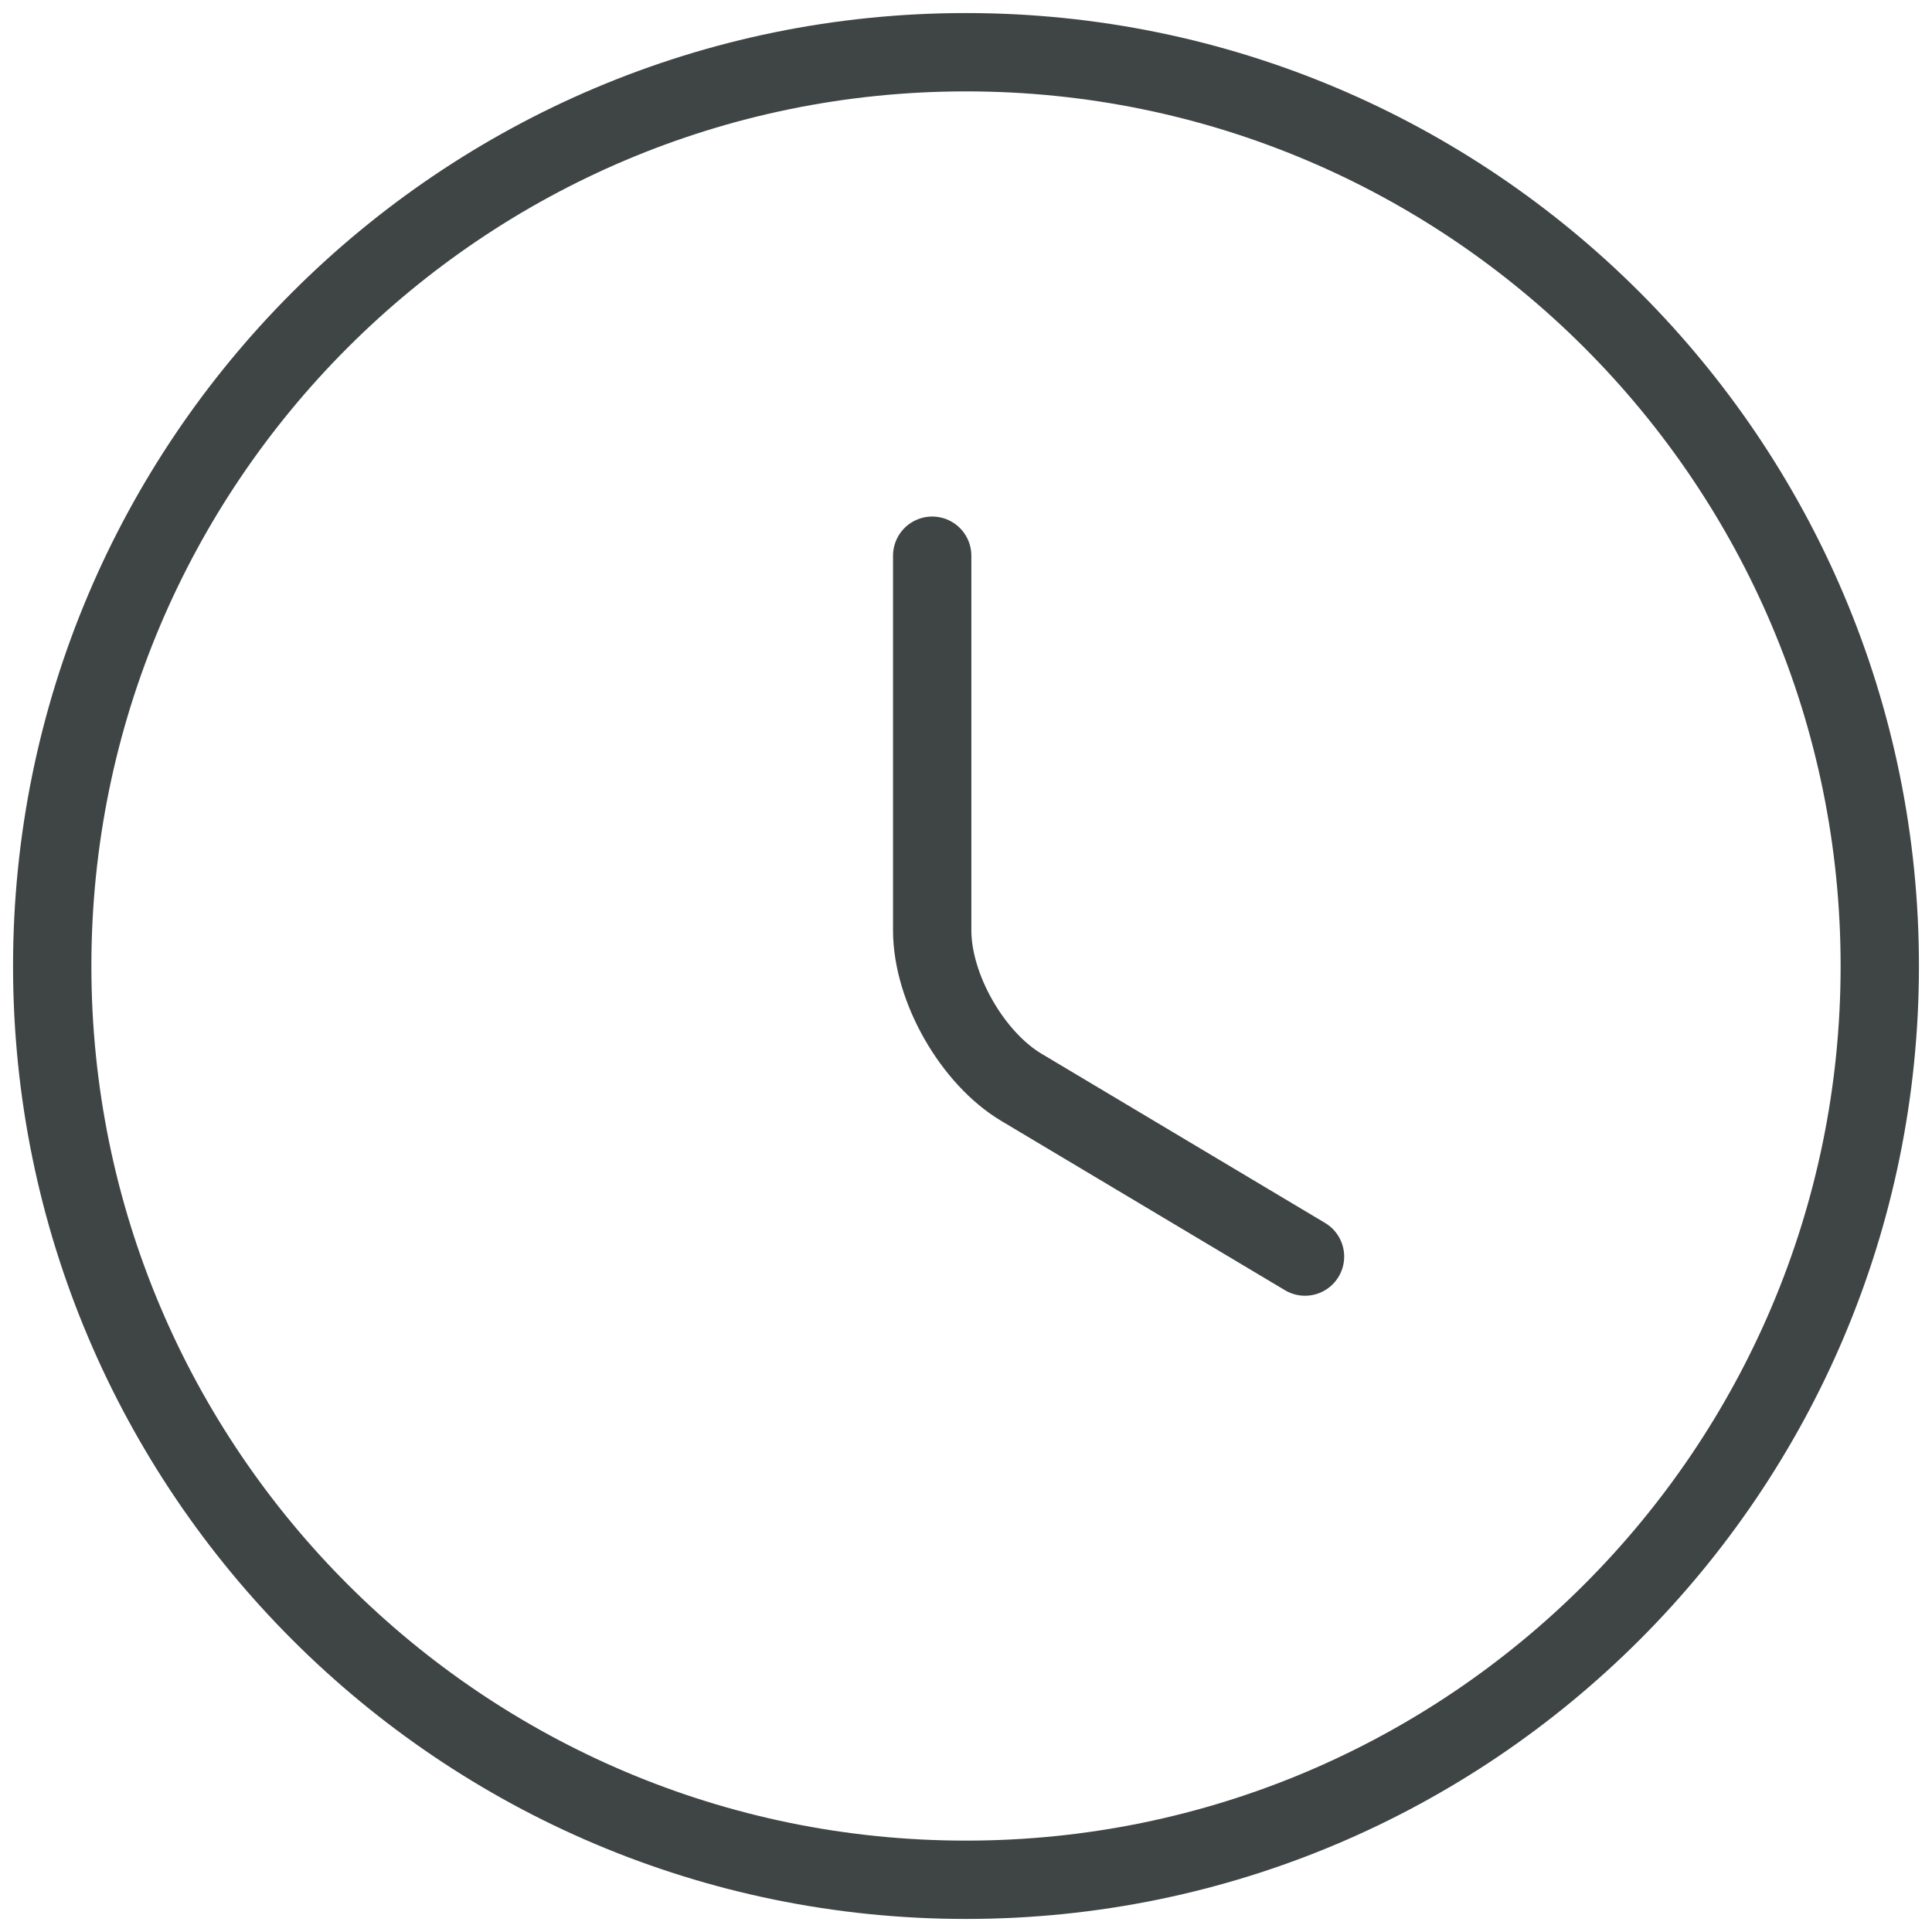
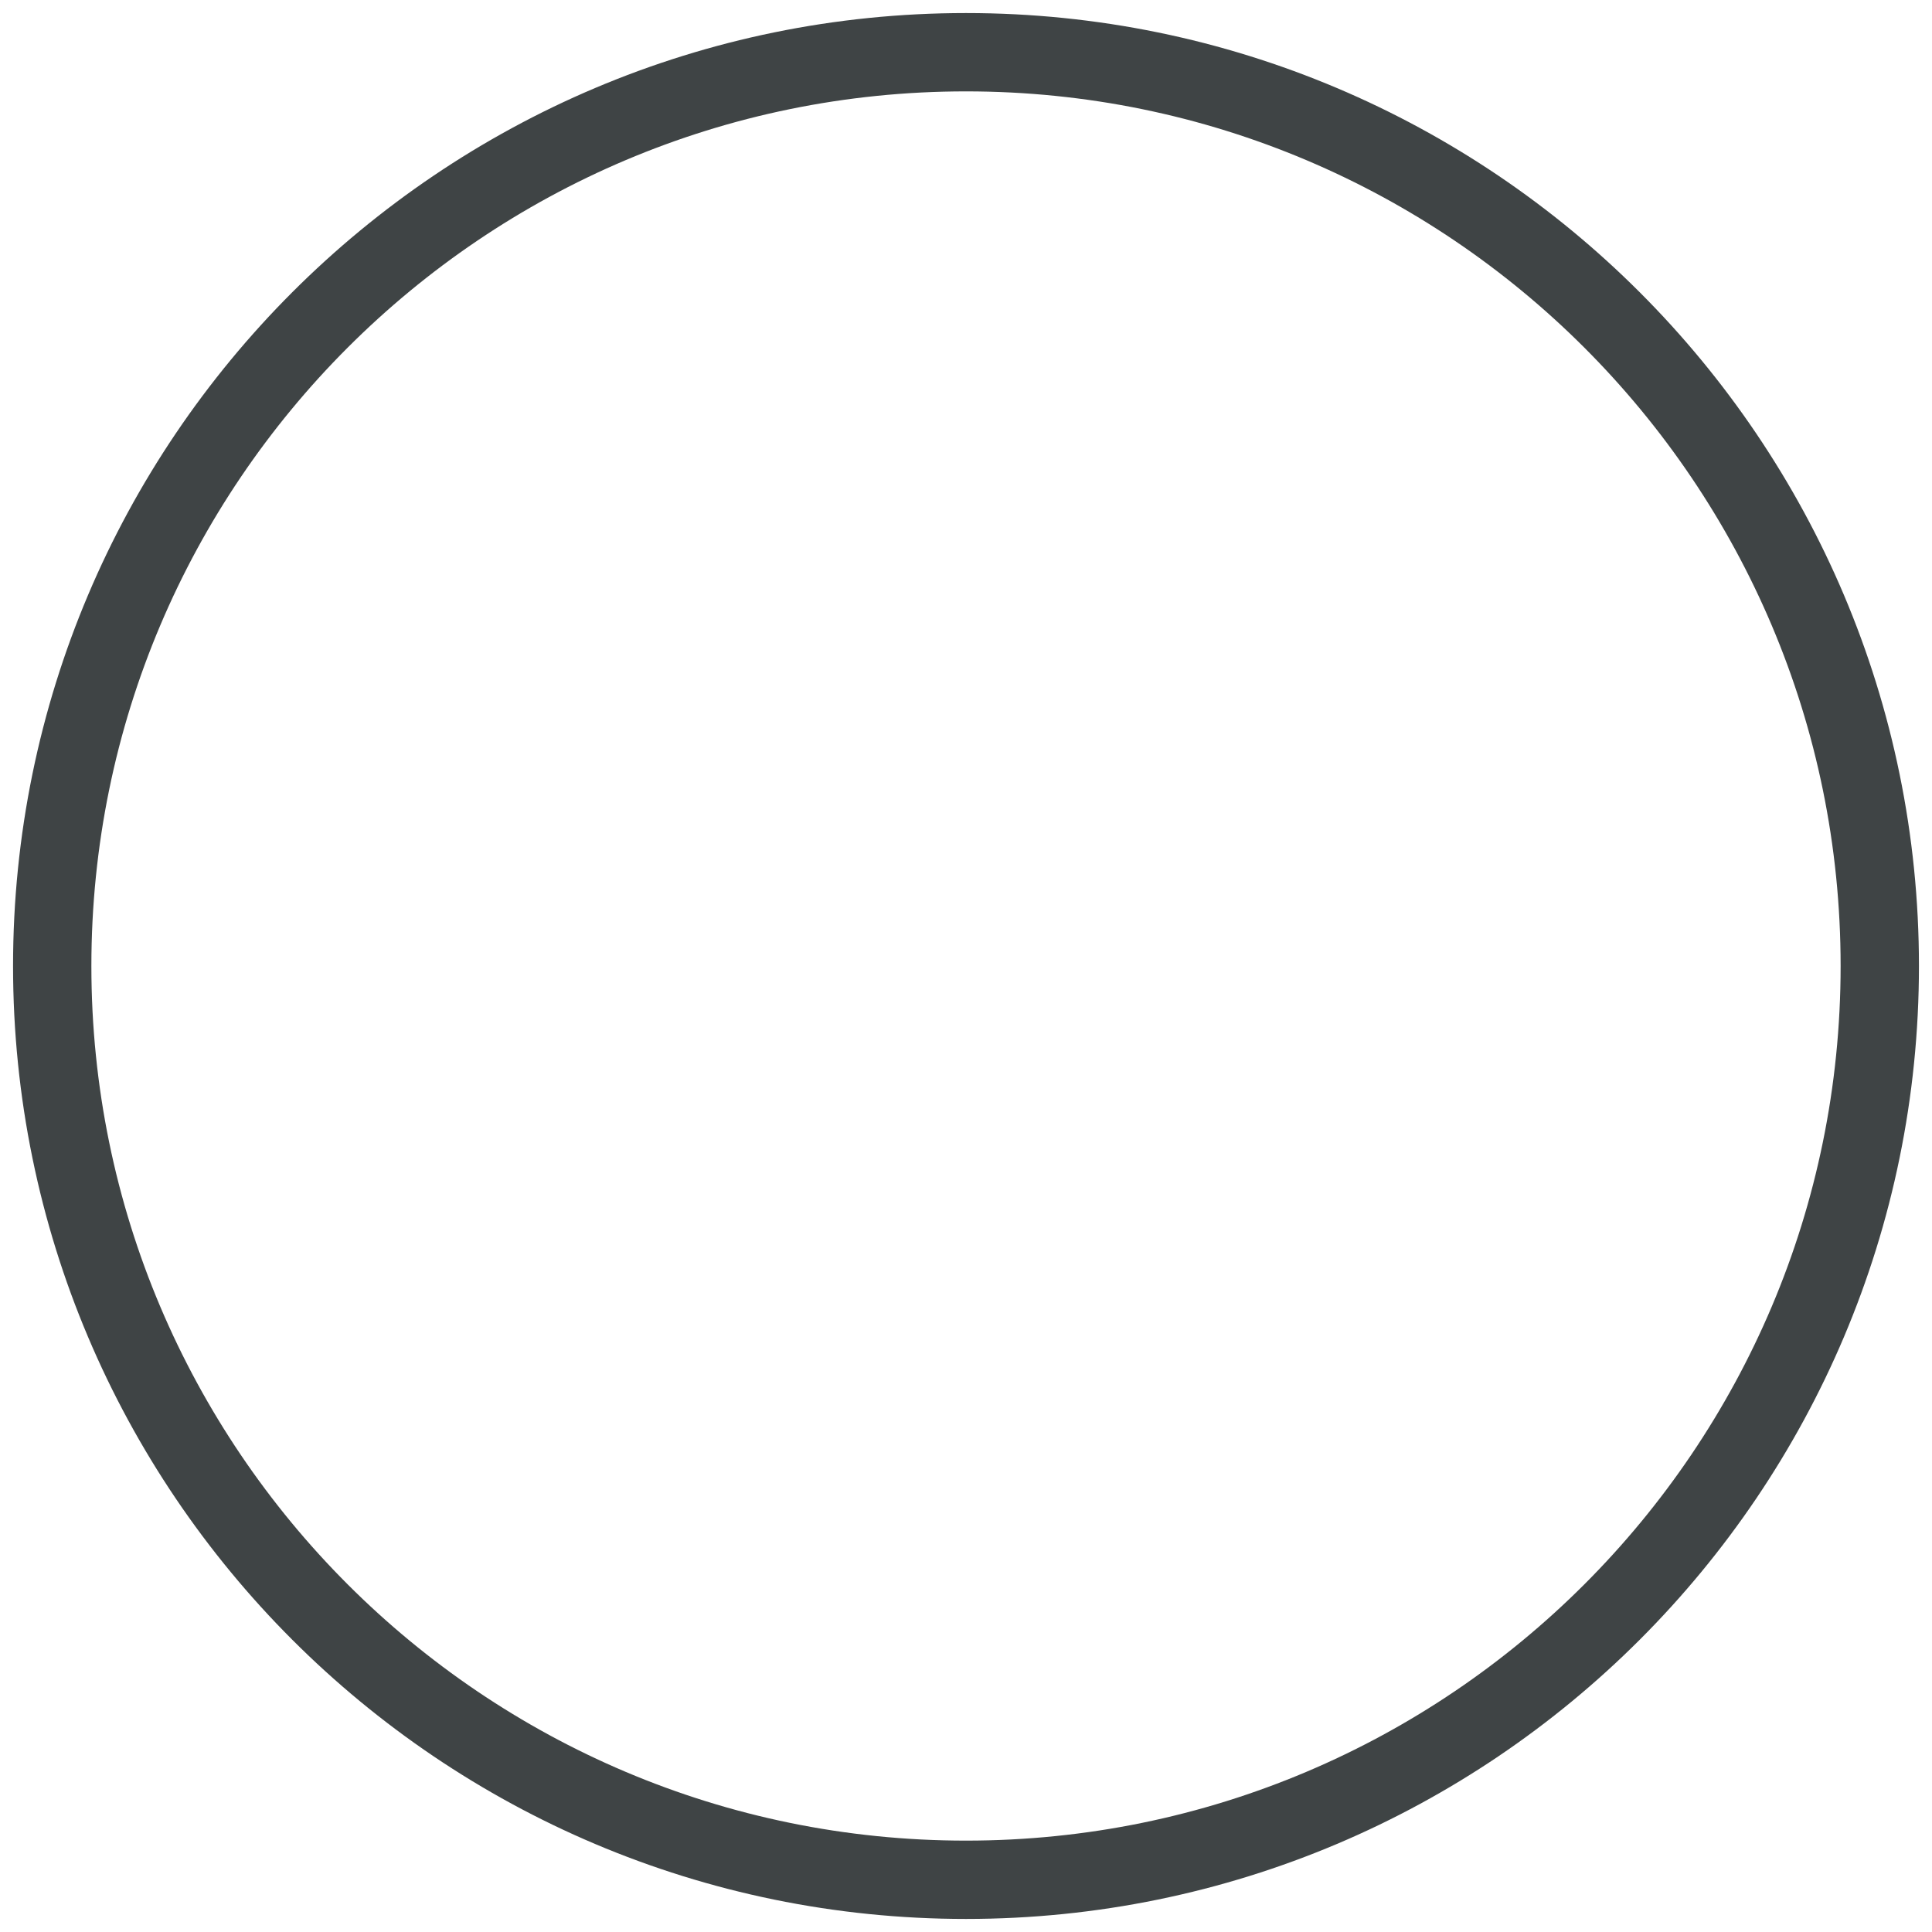
<svg xmlns="http://www.w3.org/2000/svg" width="74" height="74" viewBox="0 0 74 74" fill="none">
  <path d="M72 37C72 56.32 56.32 72 37 72C17.68 72 2 56.32 2 37C2 17.68 17.68 2 37 2C56.32 2 72 17.68 72 37Z" stroke="#3F4445" stroke-width="3" stroke-linecap="round" stroke-linejoin="round" />
-   <path d="M49.985 48.13L39.135 41.655C37.245 40.535 35.705 37.84 35.705 35.635V21.285" stroke="#3F4445" stroke-width="3" stroke-linecap="round" stroke-linejoin="round" />
</svg>